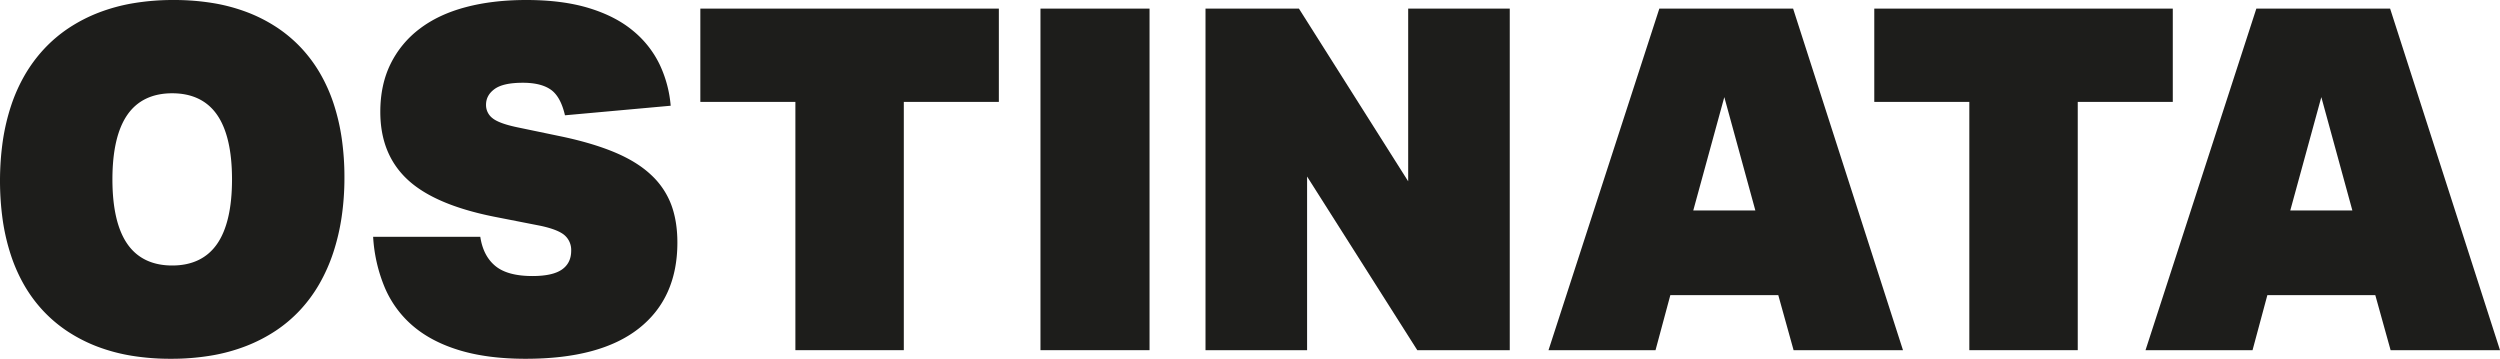
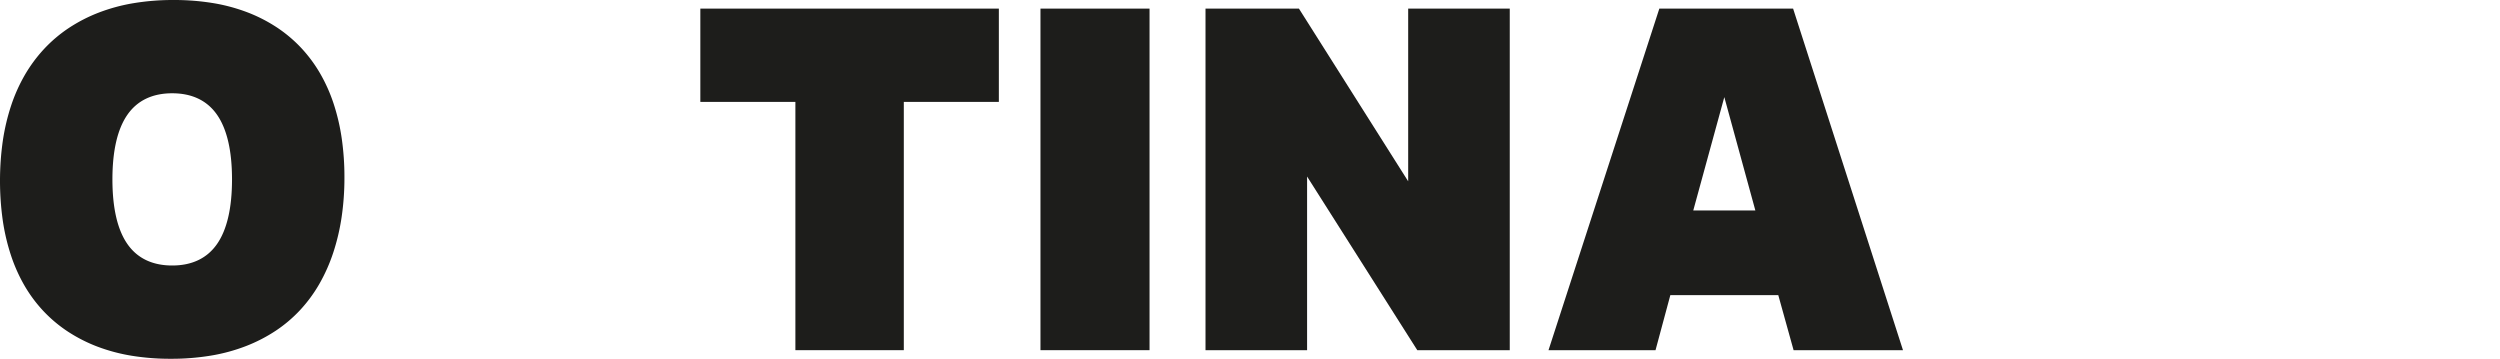
<svg xmlns="http://www.w3.org/2000/svg" id="Group_13" data-name="Group 13" viewBox="0 0 1742 250">
  <defs>
    <clipPath id="clip-path">
      <path id="Clip_8" data-name="Clip 8" d="M0,250H1742V0H0Z" fill="none" />
    </clipPath>
  </defs>
  <path id="Fill_1" data-name="Fill 1" d="M119,250a167.453,167.453,0,0,1-27.29-2.124,123.485,123.485,0,0,1-23.876-6.369,107.366,107.366,0,0,1-20.416-10.38A95.778,95.778,0,0,1,30.5,217.007a97.308,97.308,0,0,1-13.294-17.756A112.431,112.431,0,0,1,7.667,178a144.107,144.107,0,0,1-5.751-24.5,198.617,198.617,0,0,1,0-55.041A146.379,146.379,0,0,1,7.667,73.833a114.766,114.766,0,0,1,9.58-21.5,101.394,101.394,0,0,1,13.42-18.168A96.671,96.671,0,0,1,47.832,19.587,108.922,108.922,0,0,1,68.666,8.834,124.442,124.442,0,0,1,93.081,2.209,168.54,168.54,0,0,1,121,0a167.224,167.224,0,0,1,27.289,2.128A123.72,123.72,0,0,1,172.166,8.5a107.223,107.223,0,0,1,20.415,10.378A95.787,95.787,0,0,1,209.5,33a98.118,98.118,0,0,1,13.289,17.712,112.207,112.207,0,0,1,9.544,21.122,142.515,142.515,0,0,1,5.749,24.377A188.538,188.538,0,0,1,240,123.674a187.842,187.842,0,0,1-1.962,27.62,148.59,148.59,0,0,1-5.872,24.88,118.543,118.543,0,0,1-9.668,21.706A100.215,100.215,0,0,1,209.166,216a95.473,95.473,0,0,1-17.044,14.464,108.833,108.833,0,0,1-20.789,10.709,124.443,124.443,0,0,1-24.419,6.621A168.7,168.7,0,0,1,119,250Zm1-185c-13.825,0-24.339,5.047-31.251,15s-10.416,25.093-10.416,45,3.5,35.047,10.416,45S106.175,185,120,185s24.336-5.047,31.249-15,10.418-25.094,10.418-45-3.505-35.046-10.418-45S133.822,65,120,65Z" fill="#1d1d1b" />
-   <path id="Fill_3" data-name="Fill 3" d="M74.667,165q2,13.34,10.5,20.34t25.833,7q14,0,20.5-4.5t6.5-13.173a13.55,13.55,0,0,0-4.5-10.66Q129,160,116.667,157.34L84.333,151q-41.67-8.33-60.5-26T5,78q0-18.99,7.167-33.493A68.549,68.549,0,0,1,32.5,20q13.16-10,32-15,18.82-5,42.167-5Q132,0,150.5,5.673t30.667,15.833A69.287,69.287,0,0,1,199.667,45a83.076,83.076,0,0,1,7.667,28.673L133.667,80.34q-3-13.01-9.833-17.84t-19.5-4.833q-13.67,0-19.667,4.34T78.667,73a11.524,11.524,0,0,0,4.5,9.34q4.5,3.67,17.167,6.333l32,6.667q21.66,4.67,36.833,11.167t24.667,15.5A54.475,54.475,0,0,1,207.667,142.5Q212,154,212,169.007q0,38.67-26.833,59.827T106.333,250q-26.34,0-45.833-5.833T28,227.34A72.075,72.075,0,0,1,8.167,200.5,107.266,107.266,0,0,1,0,165Z" transform="translate(260)" fill="#1d1d1b" />
  <path id="Fill_5" data-name="Fill 5" d="M66.227,65H0V0H208V65H141.773V238H66.227Z" transform="translate(488 6)" fill="#1d1d1b" />
  <path id="Clip_8-2" data-name="Clip 8" d="M0,250H1742V0H0Z" fill="none" />
  <g id="Group_13-2" data-name="Group 13" clip-path="url(#clip-path)">
    <path id="Fill_7" data-name="Fill 7" d="M0,238H76V0H0Z" transform="translate(725 6)" fill="#1d1d1b" />
    <path id="Fill_9" data-name="Fill 9" d="M0,0H65.1l76.12,120.333V0H212V238H147.565L70.778,117V238H0Z" transform="translate(840 6)" fill="#1d1d1b" />
    <path id="Fill_10" data-name="Fill 10" d="M247,238H170.774l-10.66-38.332H84.888L74.568,238H0L77.224,0h93.21L247,238ZM122.5,61.665l-21.638,79h43.276Z" transform="translate(1079 6)" fill="#1d1d1b" />
-     <path id="Fill_11" data-name="Fill 11" d="M66.227,65H0V0H208V65H141.773V238H66.227Z" transform="translate(1306 6)" fill="#1d1d1b" />
-     <path id="Fill_12" data-name="Fill 12" d="M247,238H170.774l-10.66-38.332H84.888L74.568,238H0L77.224,0h93.21L247,238ZM122.5,61.665l-21.638,79h43.276Z" transform="translate(1495 6)" fill="#1d1d1b" />
  </g>
</svg>